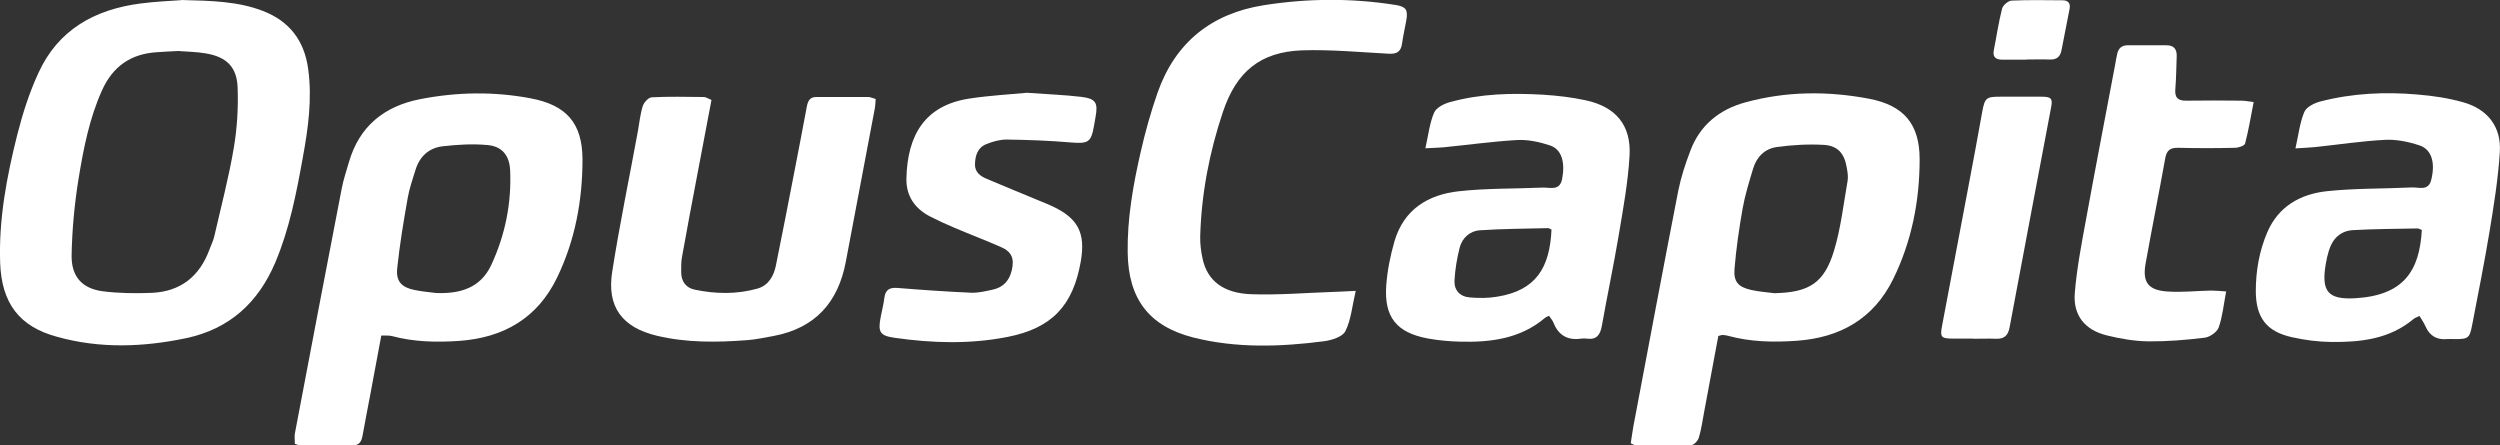
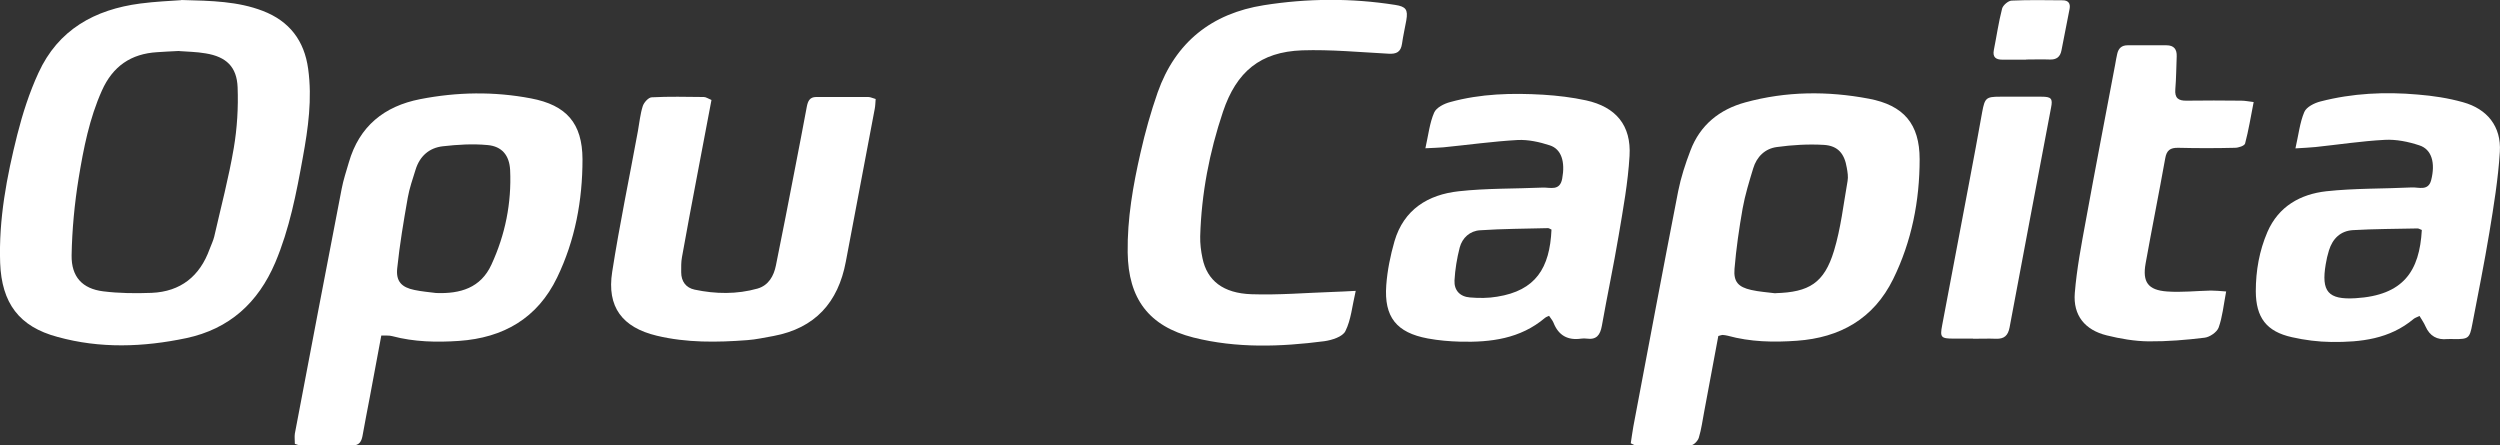
<svg xmlns="http://www.w3.org/2000/svg" id="Layer_2" viewBox="0 0 163.39 29.11">
  <rect x="0" y="0" width="163.39" height="29.11" fill="#333333" stroke="none" />
  <g id="Layer_1-2">
    <path d="M11.85,0c2.01.05,3.7.09,5.32.71,1.75.67,2.72,1.95,2.97,3.79.27,1.96,0,3.89-.35,5.8-.42,2.33-.87,4.66-1.8,6.86-1.12,2.63-3,4.34-5.82,4.94-2.81.59-5.63.69-8.41-.08C1.24,21.35.11,19.8.01,17.19c-.1-2.86.43-5.64,1.12-8.39.35-1.38.79-2.75,1.38-4.03C3.8,1.94,6.19.62,9.17.23c.99-.13,1.99-.17,2.68-.22M11.72,3.33c-.6.03-1.02.05-1.44.08-1.72.1-2.91.92-3.62,2.51-.82,1.83-1.2,3.78-1.52,5.73-.27,1.66-.43,3.36-.46,5.04-.02,1.41.71,2.18,2.06,2.35,1.04.13,2.11.14,3.17.1,1.9-.08,3.15-1.09,3.79-2.86.1-.27.23-.53.3-.81.44-1.93.95-3.85,1.28-5.8.22-1.3.3-2.64.25-3.96-.05-1.35-.75-2-2.08-2.22-.62-.11-1.26-.11-1.72-.15" style="fill:#fff;" />
    <path d="M19.27,29.01c0-.23-.03-.46,0-.67,1.01-5.33,2.03-10.67,3.06-16,.11-.58.3-1.15.47-1.73.68-2.36,2.31-3.67,4.66-4.13,2.41-.47,4.83-.51,7.24-.05,2.32.44,3.36,1.62,3.37,3.98,0,2.68-.48,5.29-1.66,7.73-1.29,2.67-3.52,3.94-6.41,4.14-1.46.1-2.93.07-4.36-.31-.21-.06-.44-.03-.72-.04-.26,1.38-.5,2.7-.75,4.02-.16.85-.33,1.7-.48,2.55-.07.36-.22.61-.63.61-1.14,0-2.27,0-3.41,0-.11,0-.22-.05-.38-.1M28.51,19.15c1.57.06,2.91-.33,3.61-1.86.9-1.95,1.32-4.02,1.22-6.18-.05-.95-.53-1.55-1.48-1.63-.96-.09-1.95-.03-2.92.08-.89.1-1.51.65-1.78,1.53-.19.61-.4,1.21-.51,1.83-.27,1.53-.53,3.07-.69,4.62-.09.85.29,1.24,1.12,1.41.47.1.95.14,1.42.2" style="fill:#fff;" />
    <path d="M112.3,21.97c-.3,1.64-.61,3.28-.92,4.93-.11.57-.18,1.14-.35,1.7-.06.21-.33.49-.51.5-1.21.04-2.43.01-3.64,0-.07,0-.14-.06-.3-.13.06-.36.1-.73.17-1.1.97-5.13,1.93-10.25,2.93-15.38.18-.9.47-1.79.8-2.65.63-1.67,1.9-2.69,3.59-3.15,2.67-.73,5.37-.75,8.07-.24,2.28.43,3.32,1.65,3.32,3.96,0,2.72-.52,5.37-1.73,7.83-1.28,2.6-3.48,3.83-6.29,4.03-1.52.11-3.04.08-4.53-.33-.11-.03-.23-.04-.34-.05-.05,0-.11.03-.27.07M116.04,19.16c2.19-.06,3.18-.66,3.82-2.76.45-1.48.62-3.04.89-4.57.05-.28,0-.58-.05-.86-.15-.92-.57-1.44-1.49-1.5-1.02-.06-2.07,0-3.08.14-.77.1-1.32.63-1.55,1.4-.26.86-.53,1.73-.69,2.62-.23,1.31-.42,2.62-.53,3.94-.07.85.25,1.19,1.09,1.38.52.12,1.06.15,1.59.22" style="fill:#fff;" />
    <path d="M150.02,9.7c.21-.92.29-1.7.58-2.38.14-.33.66-.59,1.06-.69,2.09-.54,4.22-.64,6.36-.45.99.08,1.99.23,2.95.5,1.59.44,2.51,1.59,2.41,3.24-.11,1.78-.4,3.55-.69,5.31-.33,1.99-.73,3.97-1.11,5.96-.17.92-.26.98-1.17.97-.15,0-.31-.01-.46,0-.68.07-1.15-.2-1.43-.83-.1-.23-.24-.43-.39-.68-.15.08-.28.11-.38.19-1.57,1.32-3.45,1.53-5.38,1.51-.86-.01-1.73-.12-2.57-.31-1.68-.37-2.36-1.29-2.37-3,0-1.35.23-2.65.76-3.88.73-1.68,2.16-2.47,3.85-2.66,1.85-.2,3.73-.16,5.59-.25.45-.02,1.07.25,1.26-.47.29-1.13.04-2.02-.77-2.28-.72-.24-1.51-.4-2.26-.36-1.51.08-3.02.31-4.53.47-.37.04-.75.05-1.35.09M158.28,15.03c-.12-.04-.21-.11-.29-.1-1.4.03-2.81.03-4.21.11-.81.05-1.33.55-1.57,1.33-.09.29-.16.59-.21.9-.3,1.78.15,2.33,1.95,2.22,3.14-.19,4.18-1.78,4.33-4.45" style="fill:#fff;" />
    <path d="M93.16,9.68c.2-.9.28-1.66.57-2.32.14-.33.66-.59,1.05-.69,1.99-.55,4.03-.6,6.08-.48.94.06,1.88.17,2.8.37,1.95.43,2.96,1.63,2.84,3.63-.1,1.74-.42,3.47-.71,5.2-.33,1.97-.75,3.93-1.1,5.91-.11.6-.35.92-.99.83-.11-.01-.23-.02-.35,0-.88.13-1.49-.2-1.82-1.04-.06-.15-.18-.28-.29-.45-.11.05-.2.08-.27.14-1.61,1.36-3.54,1.6-5.54,1.55-.71-.02-1.42-.08-2.12-.21-2.04-.38-2.86-1.4-2.71-3.47.07-.97.27-1.95.54-2.89.61-2.07,2.19-3.04,4.2-3.26,1.81-.2,3.65-.16,5.48-.24.49-.02,1.13.25,1.28-.59.2-1.08-.04-1.92-.81-2.17-.67-.22-1.4-.38-2.09-.35-1.63.09-3.25.32-4.88.48-.31.03-.63.03-1.16.06M101.41,15.01c-.1-.04-.17-.1-.24-.1-1.48.04-2.96.04-4.44.14-.66.04-1.16.49-1.33,1.13-.18.7-.3,1.43-.34,2.15-.03.65.36,1.06,1.01,1.11.59.05,1.2.05,1.78-.05,2.51-.4,3.44-1.86,3.55-4.39" style="fill:#fff;" />
    <path d="M88.6,19.03c-.23.98-.3,1.87-.67,2.61-.18.37-.88.59-1.38.66-2.86.37-5.73.47-8.55-.24-2.92-.74-4.26-2.54-4.3-5.56-.03-2.21.35-4.38.84-6.52.3-1.33.67-2.65,1.12-3.94,1.16-3.28,3.53-5.16,6.94-5.7,2.85-.45,5.72-.47,8.58-.02.71.11.85.31.73,1.01-.09.51-.21,1.02-.28,1.53-.08.54-.36.68-.88.65-1.88-.1-3.77-.28-5.65-.22-2.74.1-4.29,1.4-5.17,4.01-.89,2.65-1.41,5.36-1.49,8.15-.01.48.05.96.15,1.43.3,1.45,1.34,2.29,3.21,2.35,1.76.06,3.54-.09,5.3-.15.43-.01.86-.04,1.5-.07" style="fill:#fff;" />
    <path d="M46.5,6.53c-.33,1.74-.64,3.4-.96,5.06-.33,1.74-.66,3.48-.97,5.22-.06.32-.05.65-.05.98,0,.6.31,1.02.88,1.14,1.37.29,2.76.31,4.11-.07.72-.21,1.06-.82,1.2-1.51.43-2.11.84-4.23,1.25-6.35.26-1.34.52-2.68.77-4.03.07-.36.19-.63.61-.63,1.14,0,2.27,0,3.41,0,.14,0,.29.08.48.13-.02.23-.02.44-.06.64-.63,3.33-1.26,6.66-1.89,9.99-.5,2.67-2.01,4.35-4.73,4.86-.57.1-1.14.23-1.71.27-1.98.15-3.96.18-5.92-.29-2.25-.54-3.27-1.88-2.91-4.17.48-3.08,1.12-6.14,1.68-9.2.1-.55.15-1.11.32-1.64.08-.24.37-.56.58-.57,1.13-.06,2.27-.03,3.41-.02.14,0,.27.1.49.19" style="fill:#fff;" />
-     <path d="M67.04,6.06c1.4.1,2.52.14,3.63.27.95.12,1.1.38.93,1.32-.03.19-.07.38-.1.57-.19,1.09-.38,1.18-1.51,1.09-1.4-.12-2.8-.17-4.2-.19-.44,0-.92.13-1.33.3-.57.23-.73.76-.74,1.33,0,.51.35.76.75.93,1.15.49,2.31.96,3.46,1.44.29.12.58.23.85.36,1.68.79,2.17,1.74,1.86,3.58-.5,2.91-1.89,4.39-4.79,4.96-2.44.48-4.9.41-7.36.06-1-.14-1.12-.38-.93-1.37.08-.42.19-.83.24-1.25.07-.55.36-.68.88-.64,1.59.13,3.18.24,4.78.31.47.02.96-.1,1.42-.2.69-.15,1.09-.59,1.25-1.28.17-.75,0-1.19-.7-1.5-1-.44-2.03-.83-3.04-1.26-.55-.23-1.09-.48-1.62-.75-.99-.52-1.55-1.34-1.53-2.46.06-2.86,1.21-4.8,4.13-5.24,1.31-.2,2.64-.27,3.68-.37" style="fill:#fff;" />
    <path d="M145.49,19.06c-.17.9-.24,1.66-.49,2.35-.11.3-.58.62-.91.66-1.22.15-2.45.25-3.67.24-.91-.01-1.84-.17-2.73-.39-1.43-.35-2.21-1.31-2.09-2.77.13-1.59.43-3.16.72-4.73.62-3.41,1.28-6.81,1.92-10.21.04-.23.08-.46.13-.68.08-.37.29-.57.68-.57.85,0,1.7,0,2.54,0,.49,0,.69.26.67.73-.03.71-.03,1.43-.09,2.14-.05.58.2.76.73.75,1.19-.02,2.39-.01,3.58,0,.24,0,.48.05.81.09-.19.96-.33,1.85-.56,2.71-.04.15-.43.28-.67.28-1.23.03-2.47.03-3.7,0-.52-.01-.76.16-.85.69-.41,2.29-.87,4.57-1.28,6.86-.22,1.22.15,1.75,1.4,1.84.95.07,1.91-.04,2.87-.06.29,0,.58.03,1,.06" style="fill:#fff;" />
    <path d="M128.95,22.13c-.42,0-.85,0-1.27,0-.82,0-.9-.08-.75-.86.58-3.08,1.17-6.17,1.75-9.25.3-1.57.59-3.14.87-4.71.17-.91.26-.99,1.16-.99s1.81,0,2.72,0c.63,0,.74.12.62.71-.9,4.79-1.82,9.57-2.71,14.36-.1.54-.35.77-.89.75-.5-.02-1,0-1.5,0" style="fill:#fff;" />
    <path d="M132.43,3.9c-.52,0-1.04,0-1.56,0-.44,0-.65-.17-.56-.63.18-.9.31-1.82.54-2.71.06-.22.4-.51.62-.52,1.11-.05,2.23-.03,3.34-.02.36,0,.52.2.45.56-.17.9-.35,1.81-.53,2.71-.08.43-.33.62-.77.6-.52-.02-1.04,0-1.56,0" style="fill:#fff;" />
  </g>
</svg>